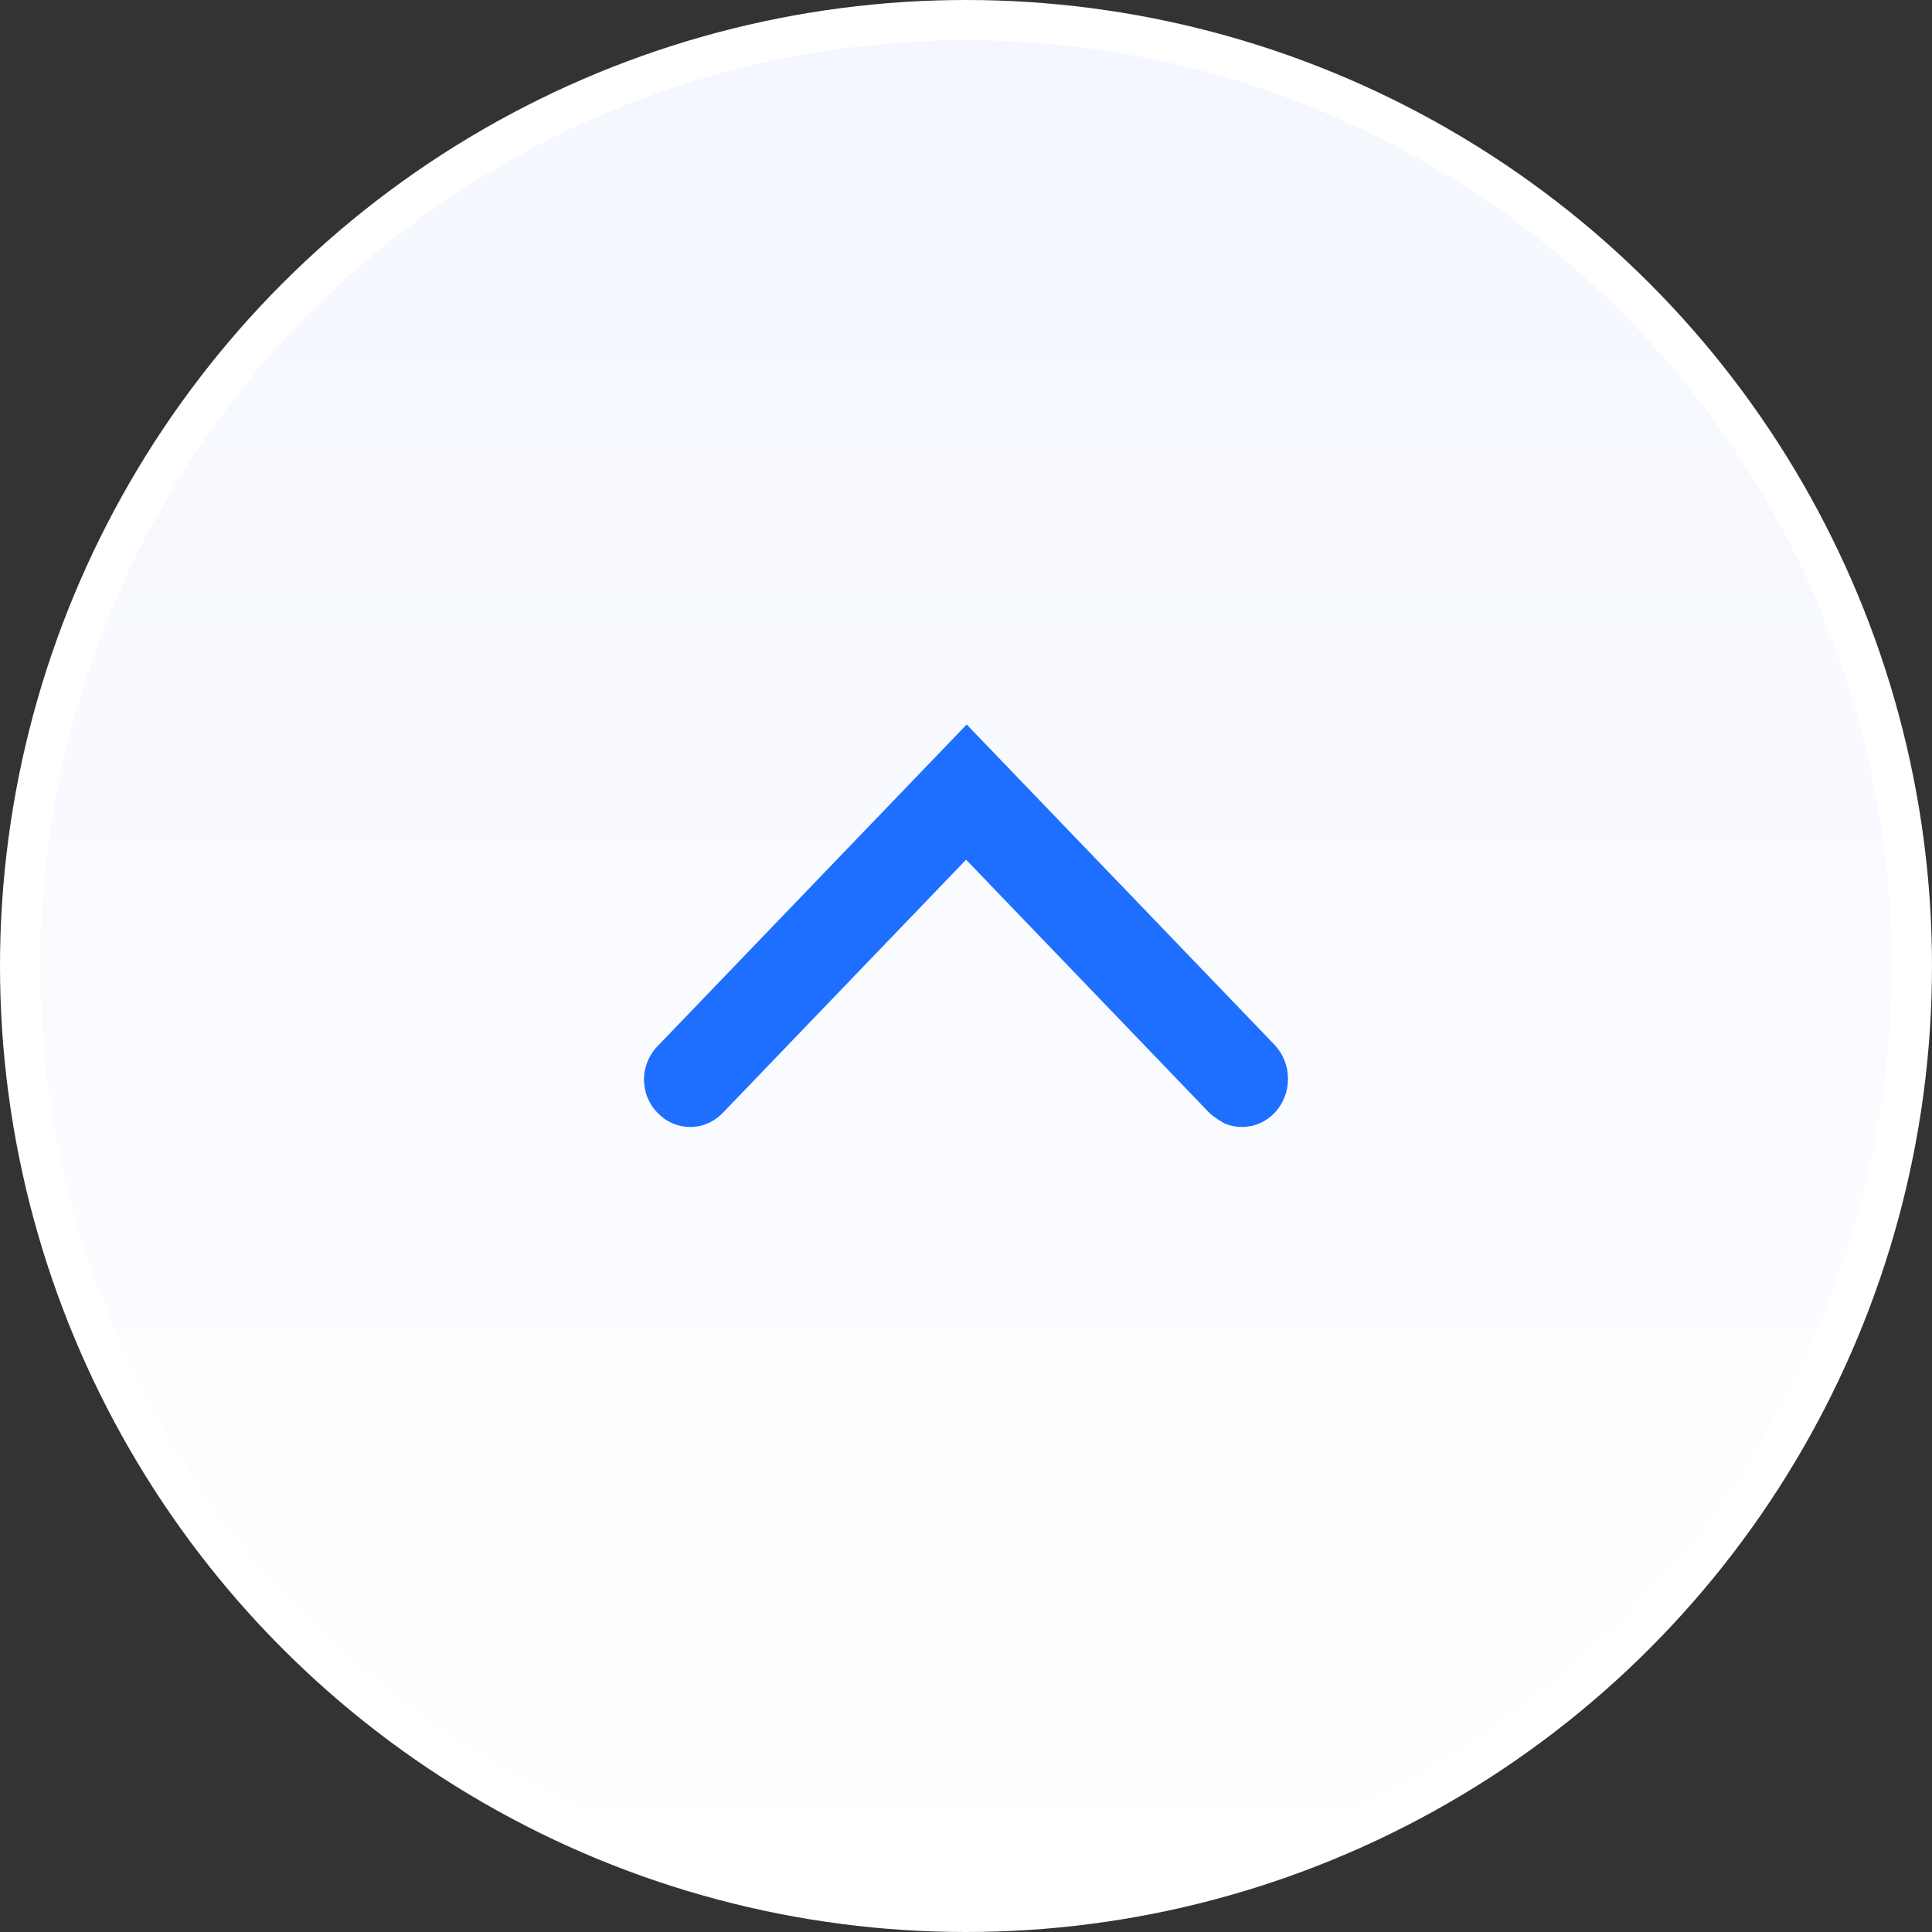
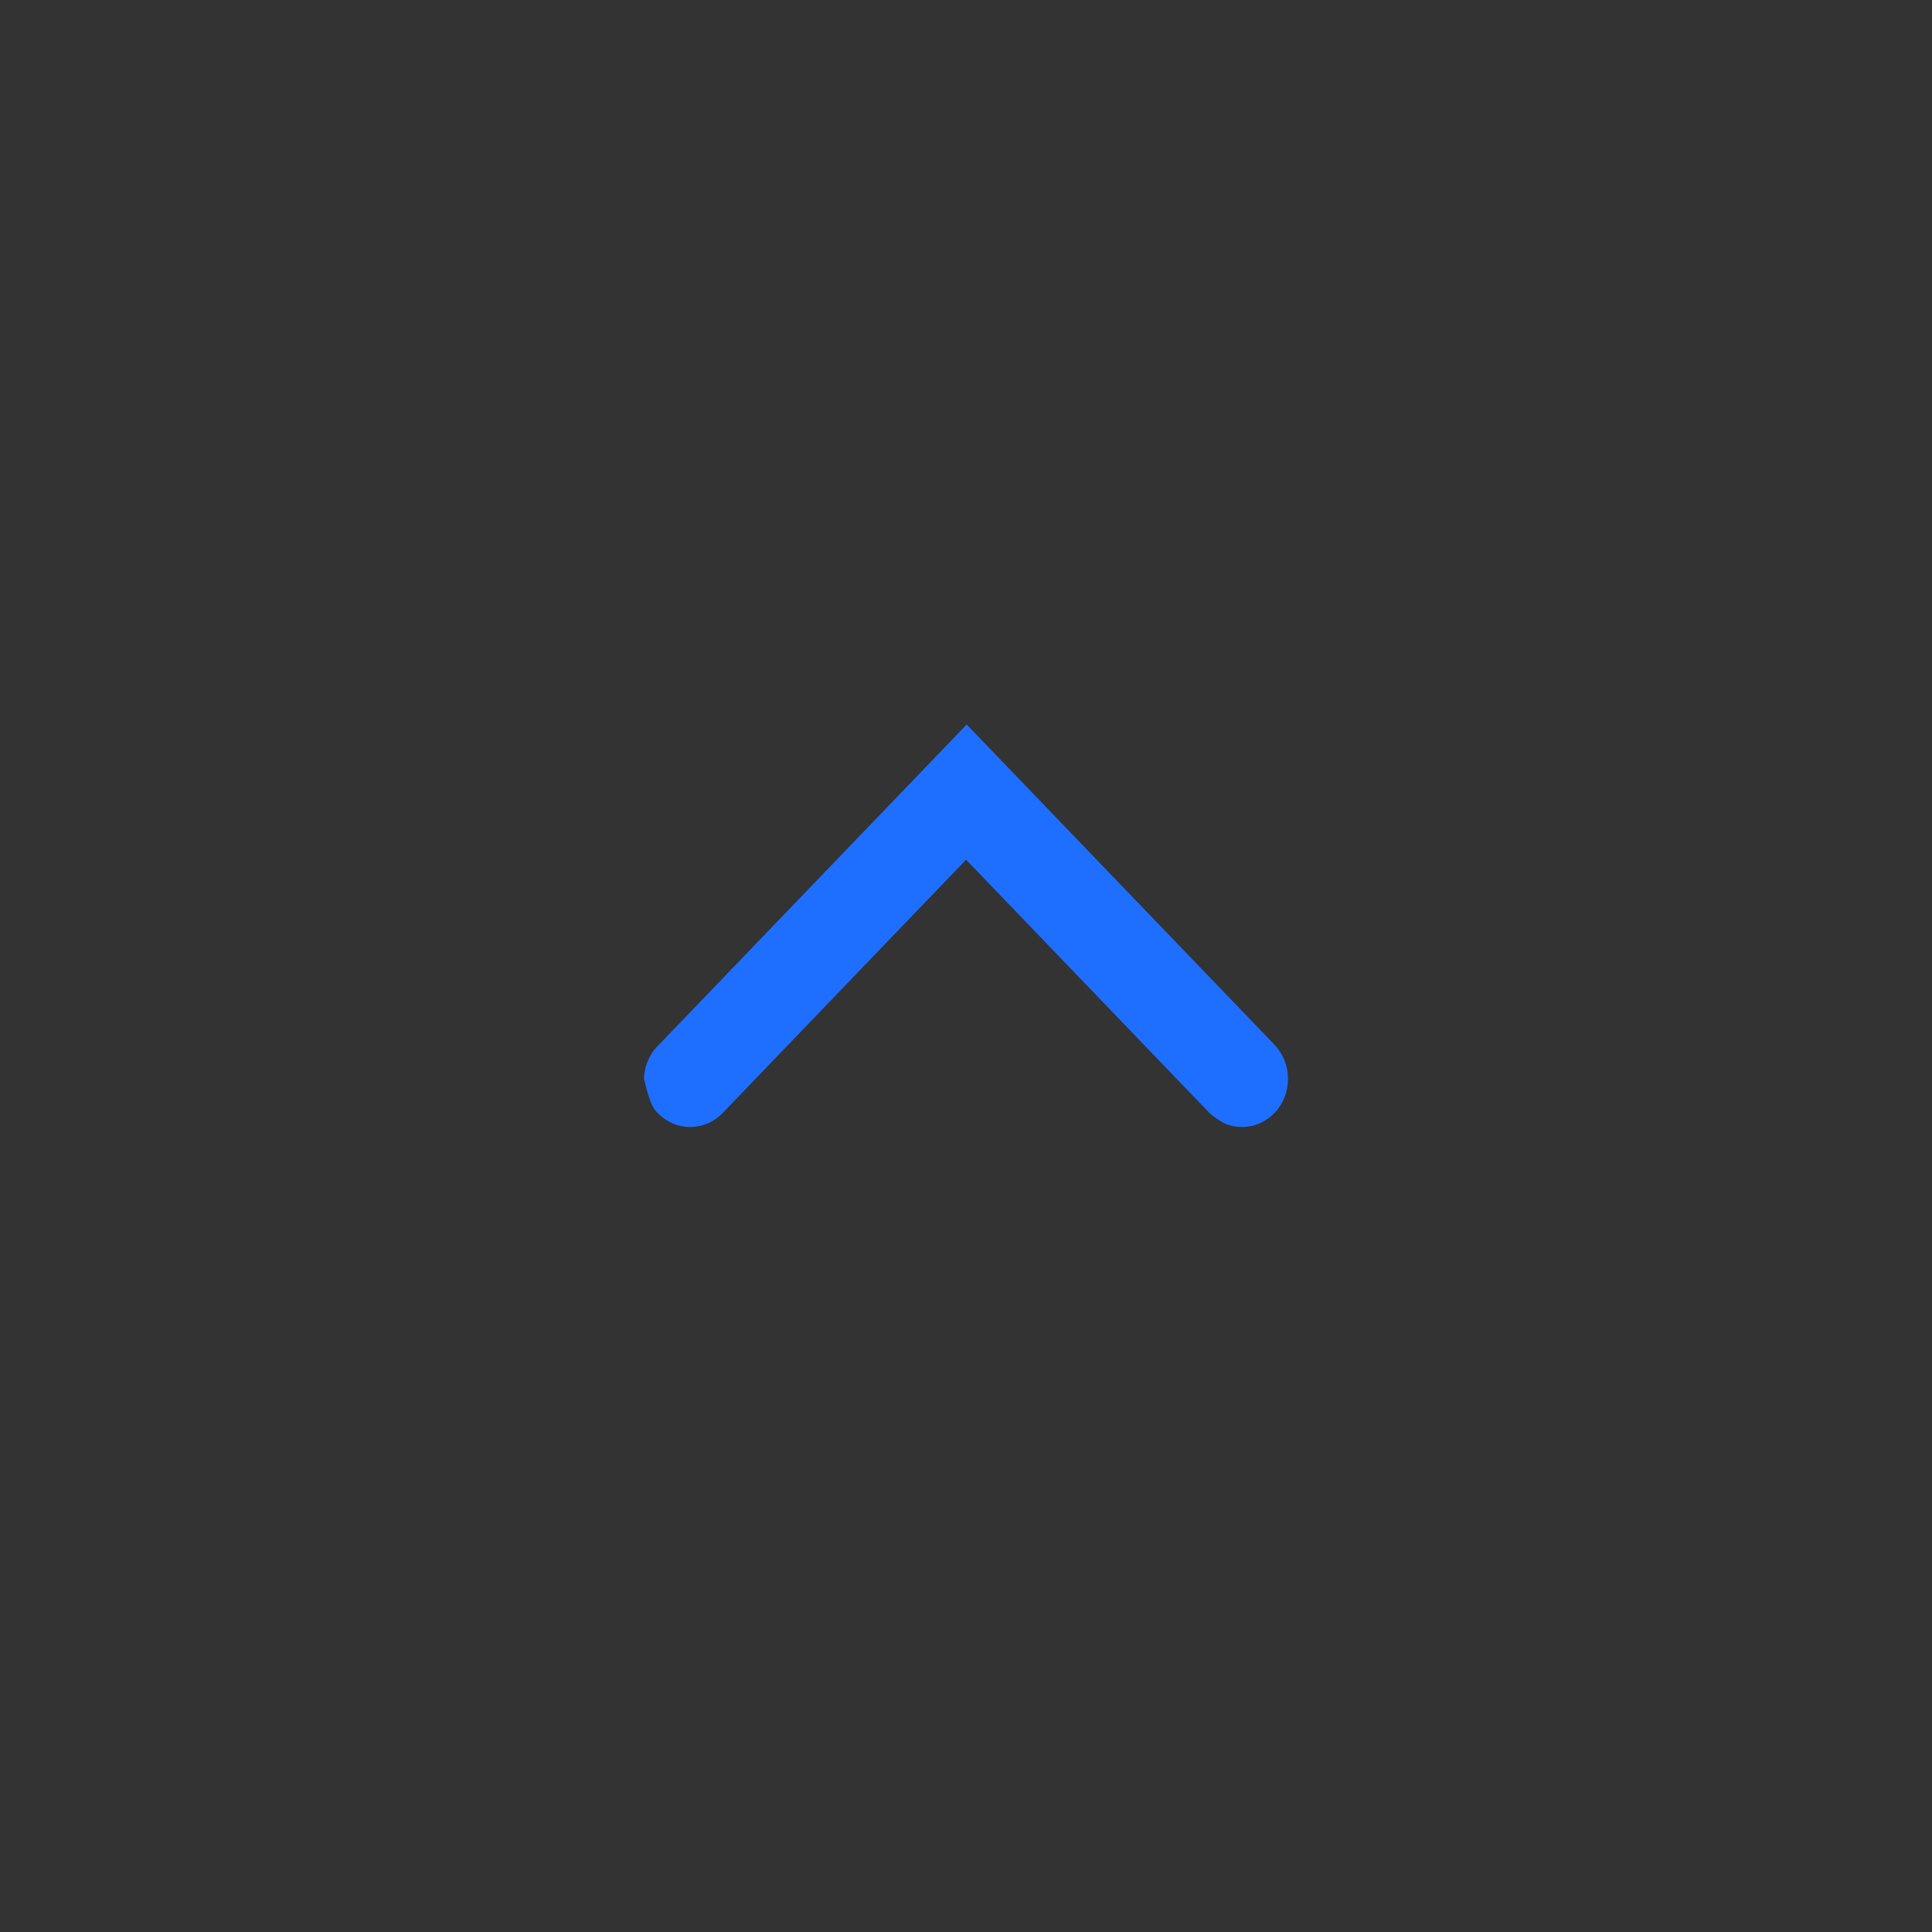
<svg xmlns="http://www.w3.org/2000/svg" width="48" height="48" viewBox="0 0 48 48" fill="none">
  <rect x="0" y="0" width="48" height="48" fill="#333333" stroke="none" />
  <g id="Group 589">
-     <circle id="Ellipse 9" cx="24" cy="24" r="23.5" fill="url(#paint0_linear_1020_31745)" stroke="white" />
    <g id="Frame">
-       <path id="Vector" d="M16 26.804C15.998 26.961 16.027 27.117 16.085 27.262C16.143 27.407 16.228 27.538 16.337 27.648C16.443 27.759 16.569 27.848 16.708 27.908C16.847 27.969 16.997 28 17.148 28C17.299 28 17.448 27.969 17.587 27.908C17.726 27.848 17.852 27.759 17.959 27.648L24.002 21.359L30.046 27.648C30.152 27.759 30.417 27.908 30.417 27.908C30.556 27.969 30.706 28 30.857 28C31.008 28 31.157 27.969 31.296 27.908C31.435 27.848 31.561 27.759 31.668 27.648C31.881 27.423 32 27.119 32 26.804C32 26.488 31.881 26.185 31.668 25.96L24.017 18L16.367 25.96C16.255 26.067 16.164 26.198 16.101 26.343C16.038 26.488 16.003 26.645 16 26.804Z" fill="#1E6FFF" />
+       <path id="Vector" d="M16 26.804C16.143 27.407 16.228 27.538 16.337 27.648C16.443 27.759 16.569 27.848 16.708 27.908C16.847 27.969 16.997 28 17.148 28C17.299 28 17.448 27.969 17.587 27.908C17.726 27.848 17.852 27.759 17.959 27.648L24.002 21.359L30.046 27.648C30.152 27.759 30.417 27.908 30.417 27.908C30.556 27.969 30.706 28 30.857 28C31.008 28 31.157 27.969 31.296 27.908C31.435 27.848 31.561 27.759 31.668 27.648C31.881 27.423 32 27.119 32 26.804C32 26.488 31.881 26.185 31.668 25.96L24.017 18L16.367 25.96C16.255 26.067 16.164 26.198 16.101 26.343C16.038 26.488 16.003 26.645 16 26.804Z" fill="#1E6FFF" />
    </g>
  </g>
  <defs>
    <linearGradient id="paint0_linear_1020_31745" x1="24" y1="0" x2="24" y2="48" gradientUnits="userSpaceOnUse">
      <stop stop-color="#F4F7FF" />
      <stop offset="1" stop-color="white" />
    </linearGradient>
  </defs>
</svg>